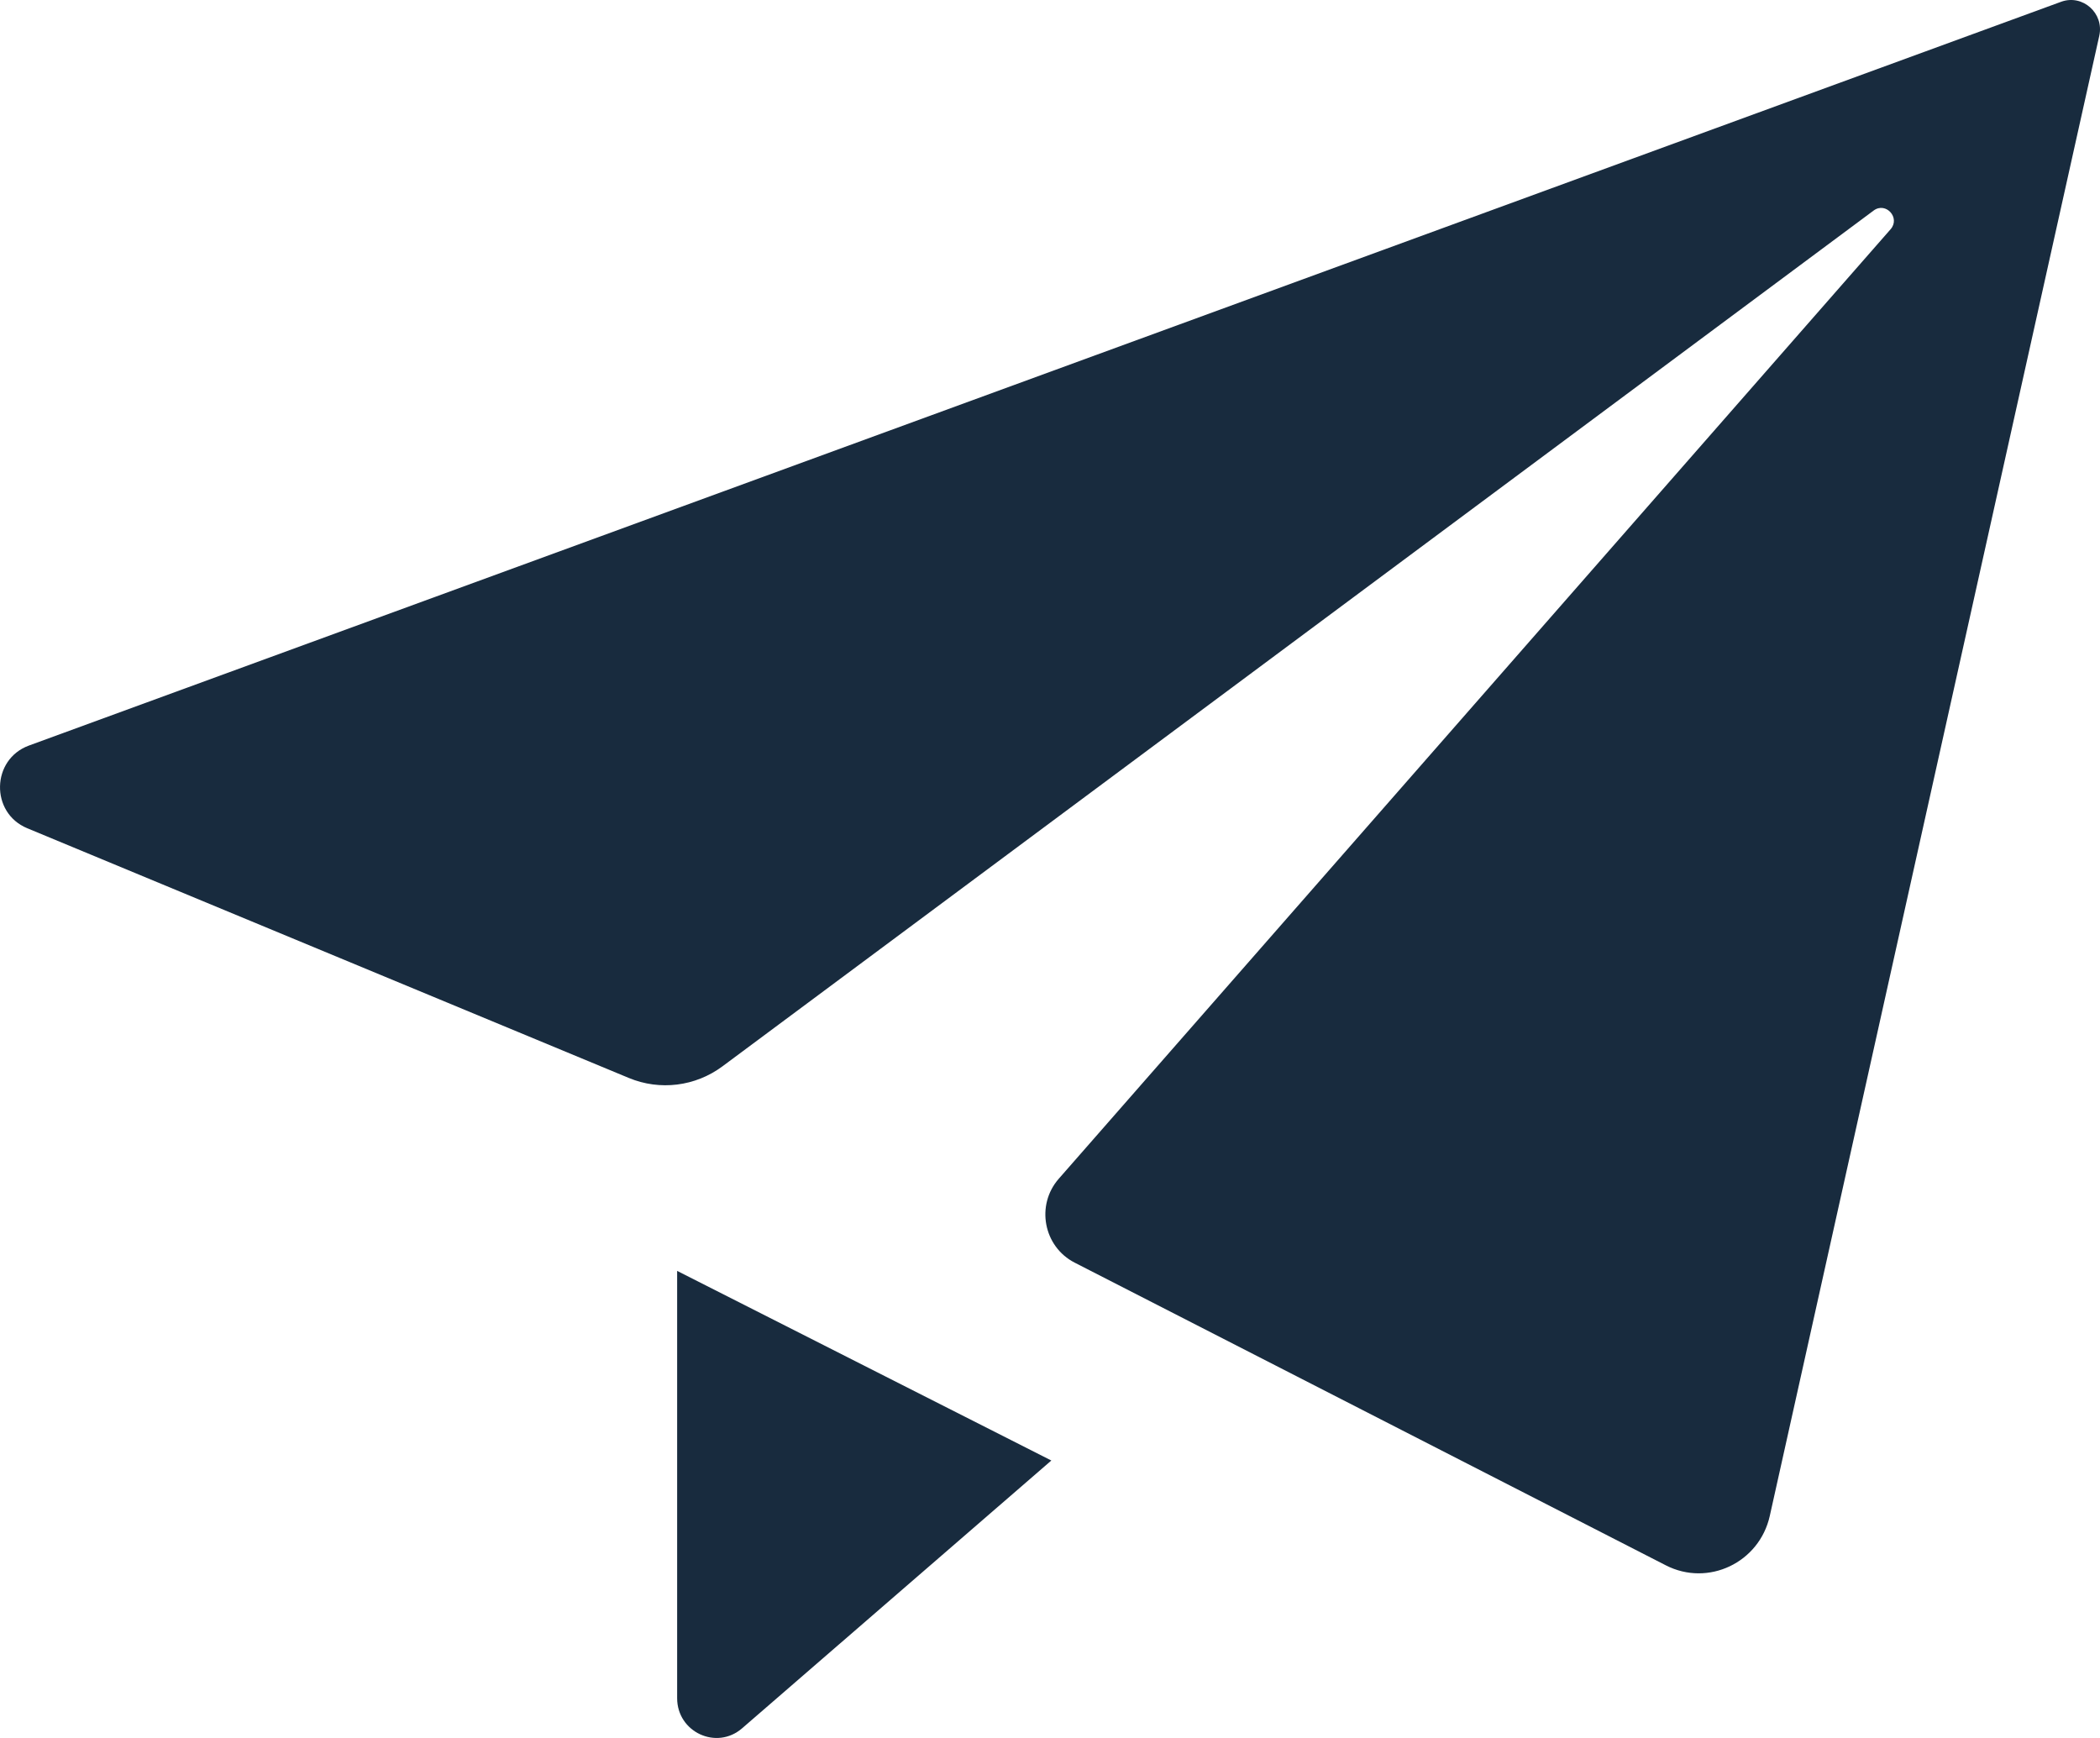
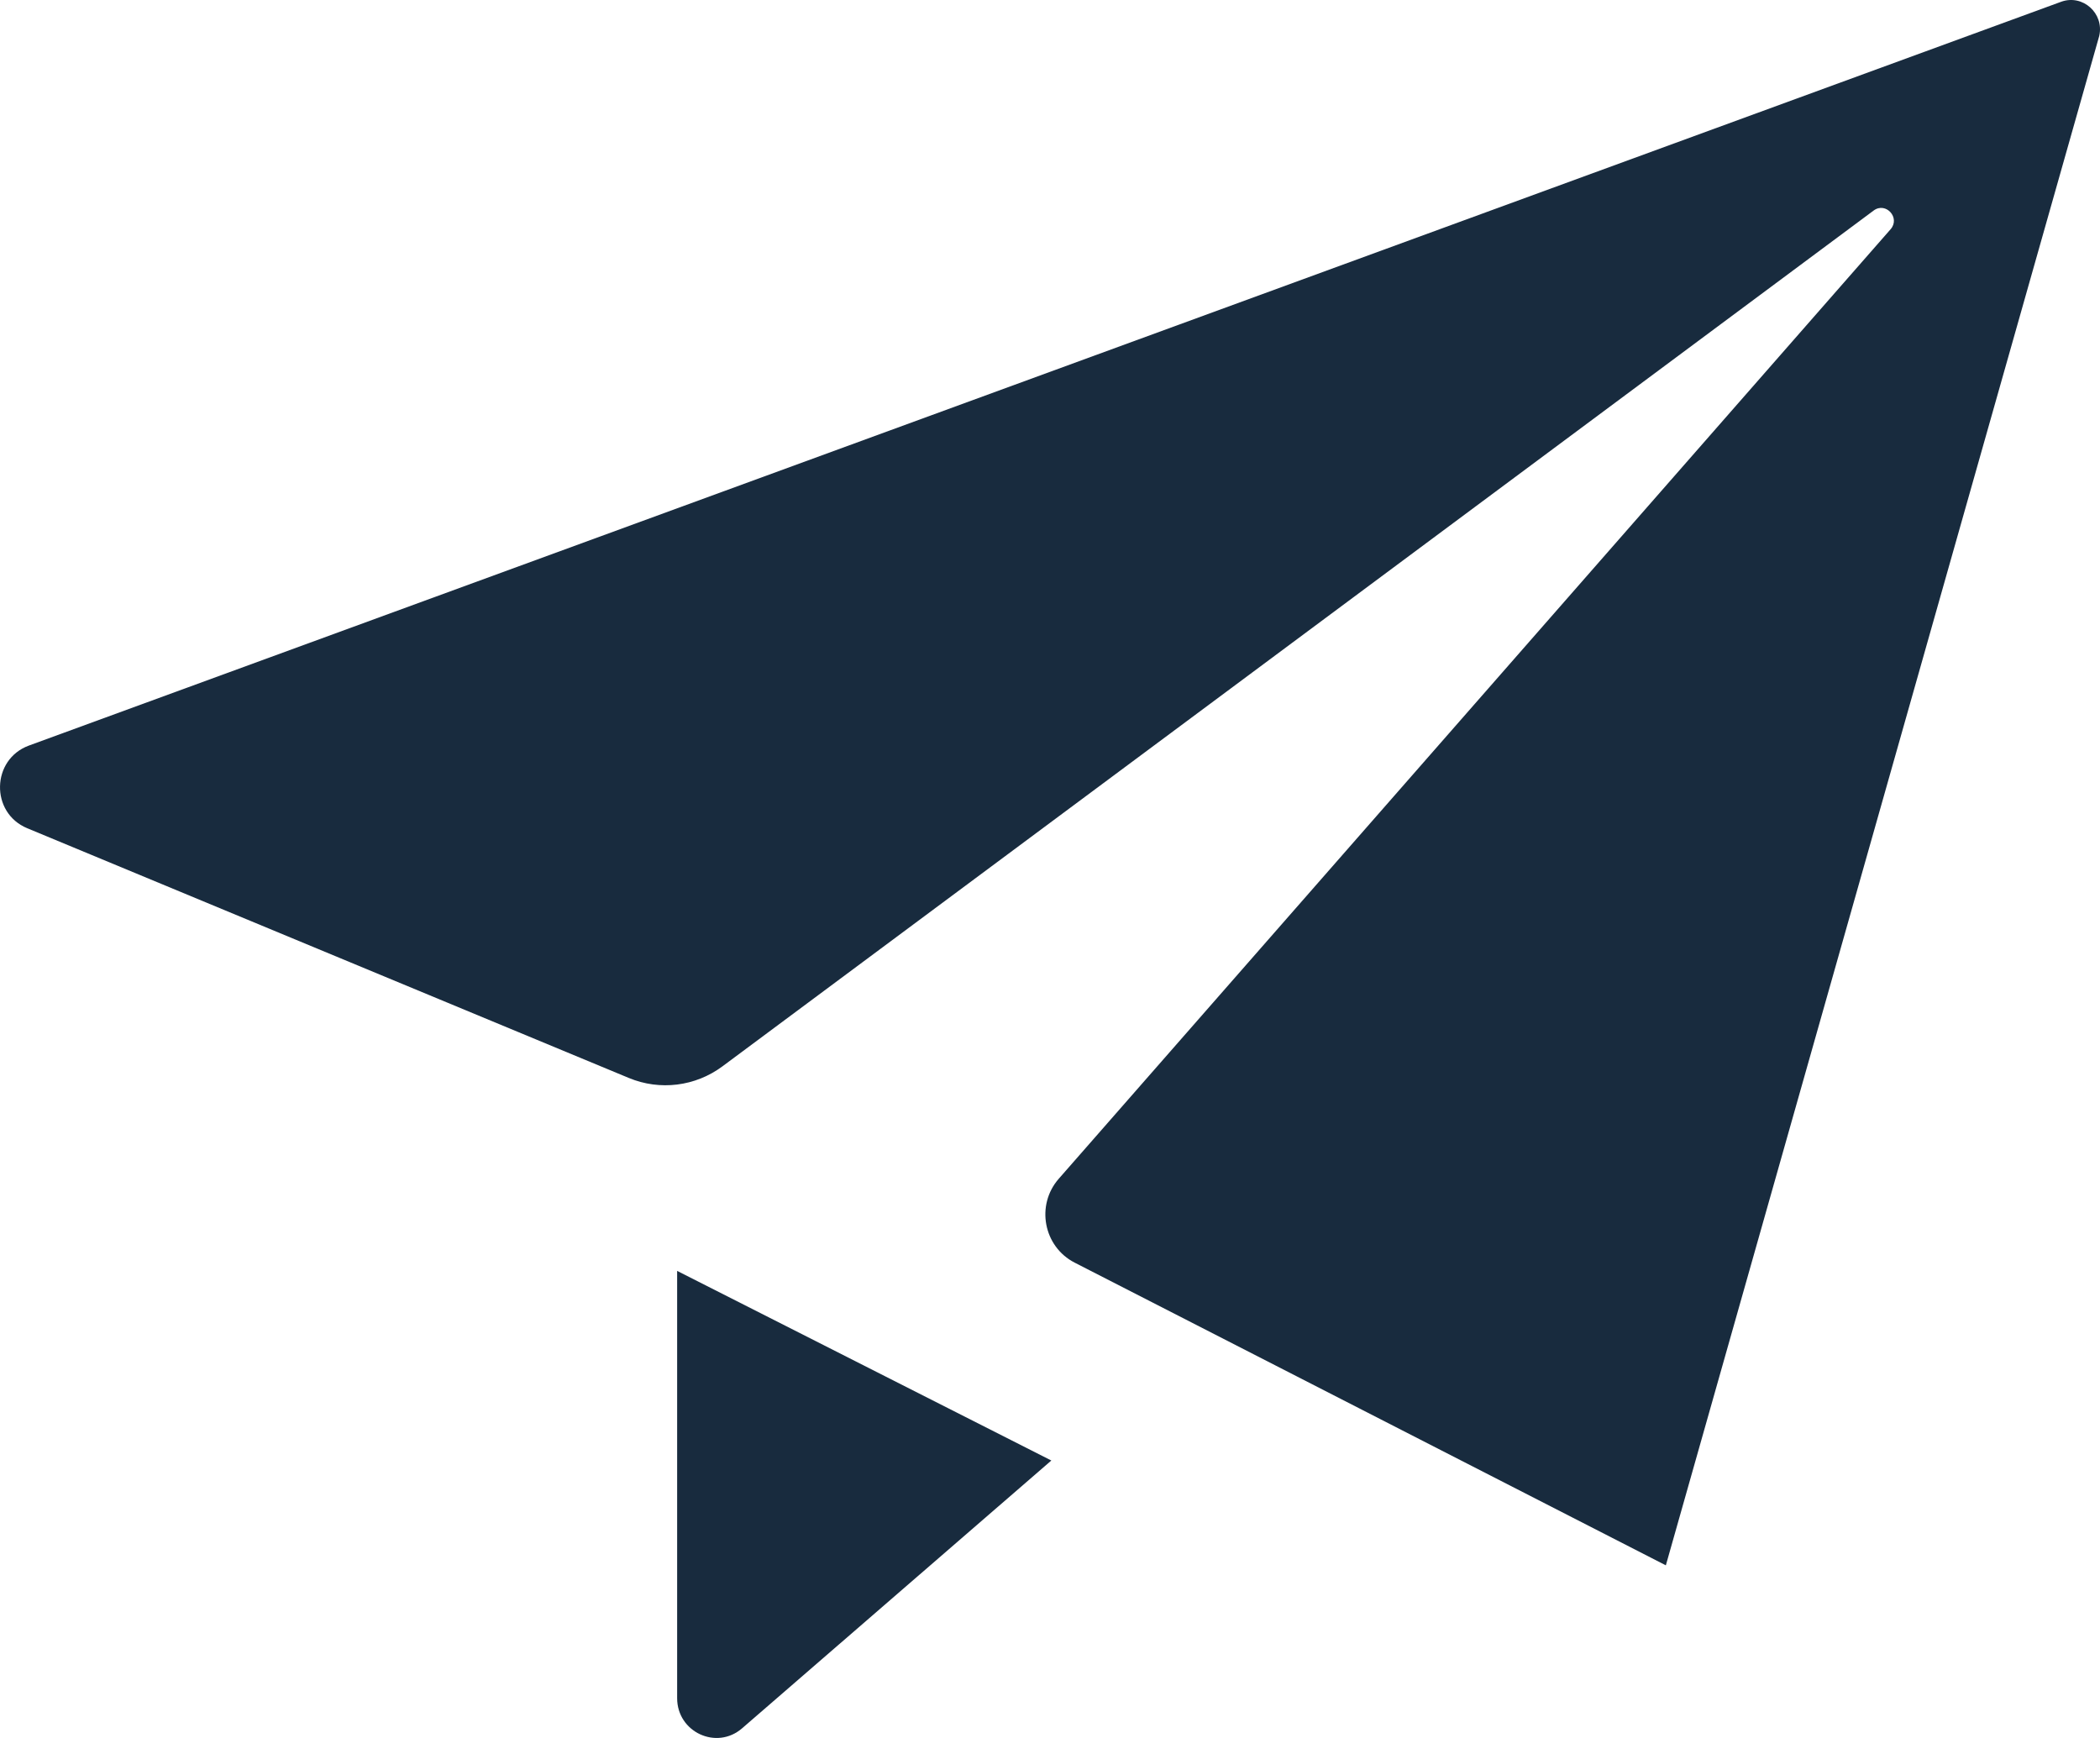
<svg xmlns="http://www.w3.org/2000/svg" width="58" height="48" viewBox="0 0 58 48" fill="none">
-   <path fill-rule="evenodd" clip-rule="evenodd" d="M0.799 20.591C-0.242 20.973 -0.273 22.448 0.751 22.874L17.369 29.772C18.227 30.128 19.206 30.006 19.953 29.451L51.748 5.815C52.085 5.564 52.494 6.016 52.216 6.332L29.243 32.554C28.602 33.285 28.819 34.43 29.681 34.872L46.009 43.232C47.178 43.831 48.592 43.158 48.88 41.866L57.98 0.989C58.118 0.367 57.524 -0.166 56.929 0.048L0.799 20.591ZM18.702 46.901V35.1L29.037 40.337L20.495 47.734C19.79 48.344 18.702 47.838 18.702 46.901Z" fill="#182B3E" />
+   <path fill-rule="evenodd" clip-rule="evenodd" d="M0.799 20.591C-0.242 20.973 -0.273 22.448 0.751 22.874L17.369 29.772C18.227 30.128 19.206 30.006 19.953 29.451L51.748 5.815C52.085 5.564 52.494 6.016 52.216 6.332L29.243 32.554C28.602 33.285 28.819 34.43 29.681 34.872L46.009 43.232L57.98 0.989C58.118 0.367 57.524 -0.166 56.929 0.048L0.799 20.591ZM18.702 46.901V35.1L29.037 40.337L20.495 47.734C19.79 48.344 18.702 47.838 18.702 46.901Z" fill="#182B3E" />
</svg>